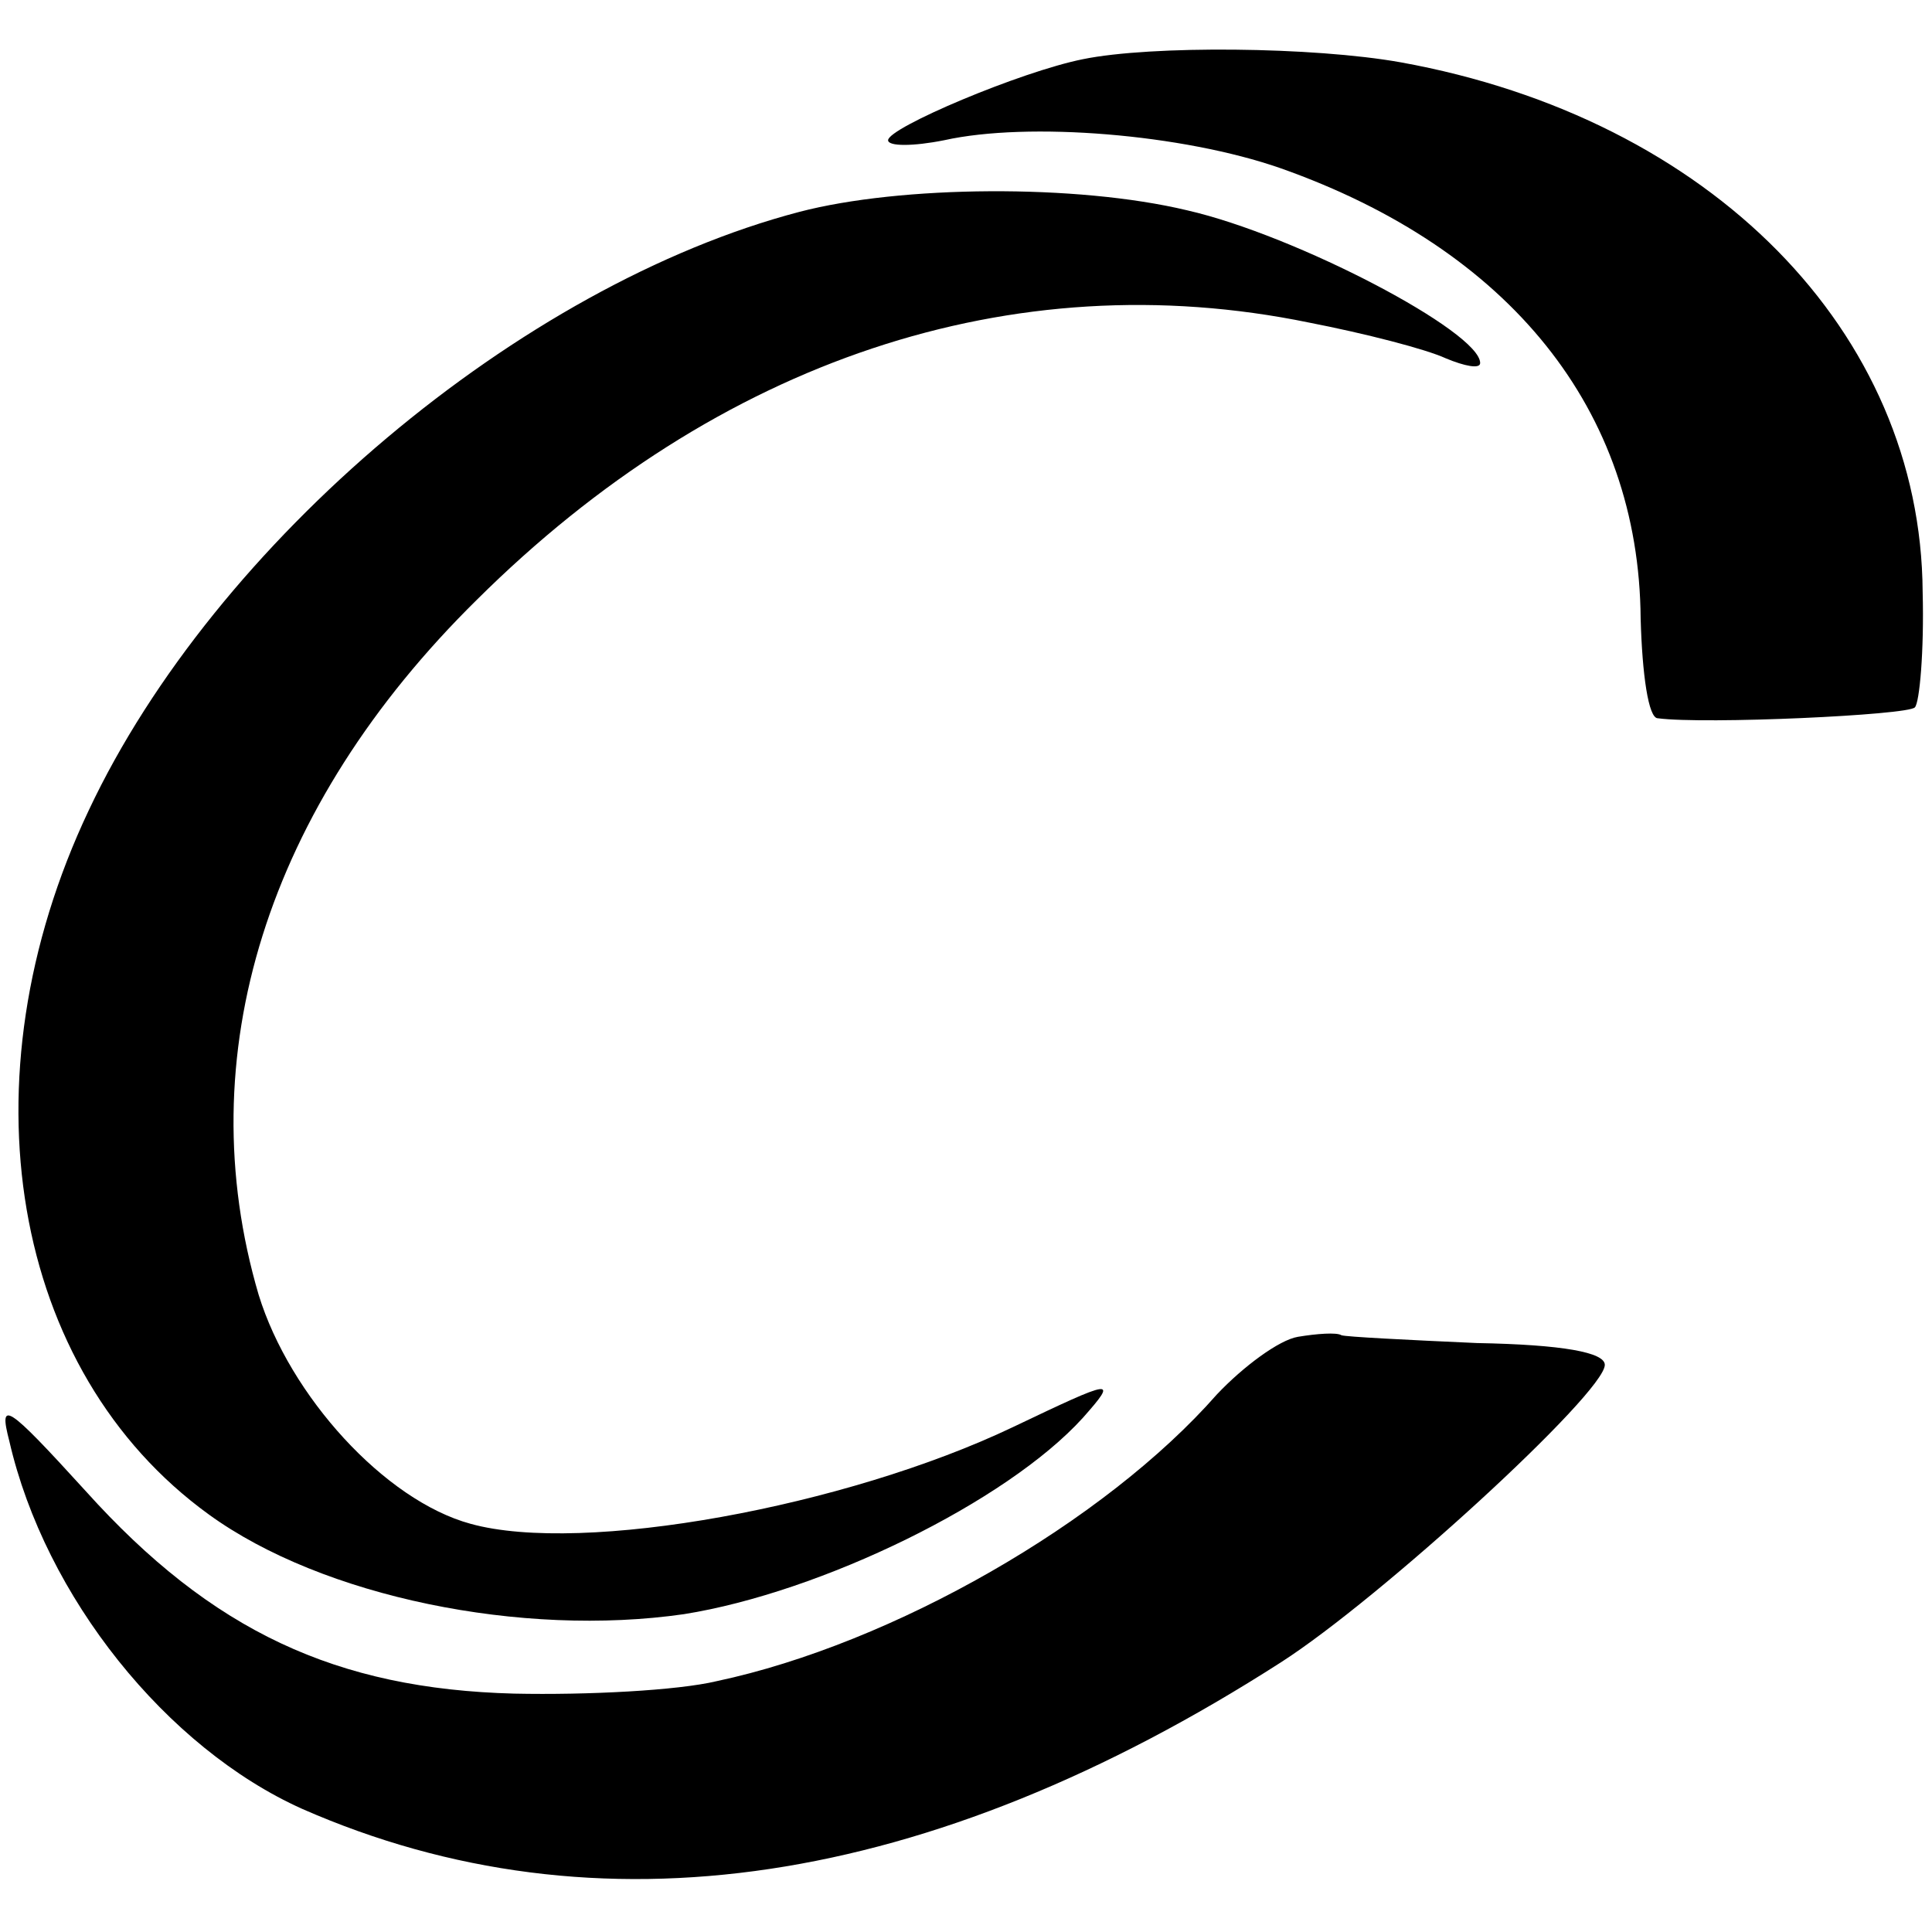
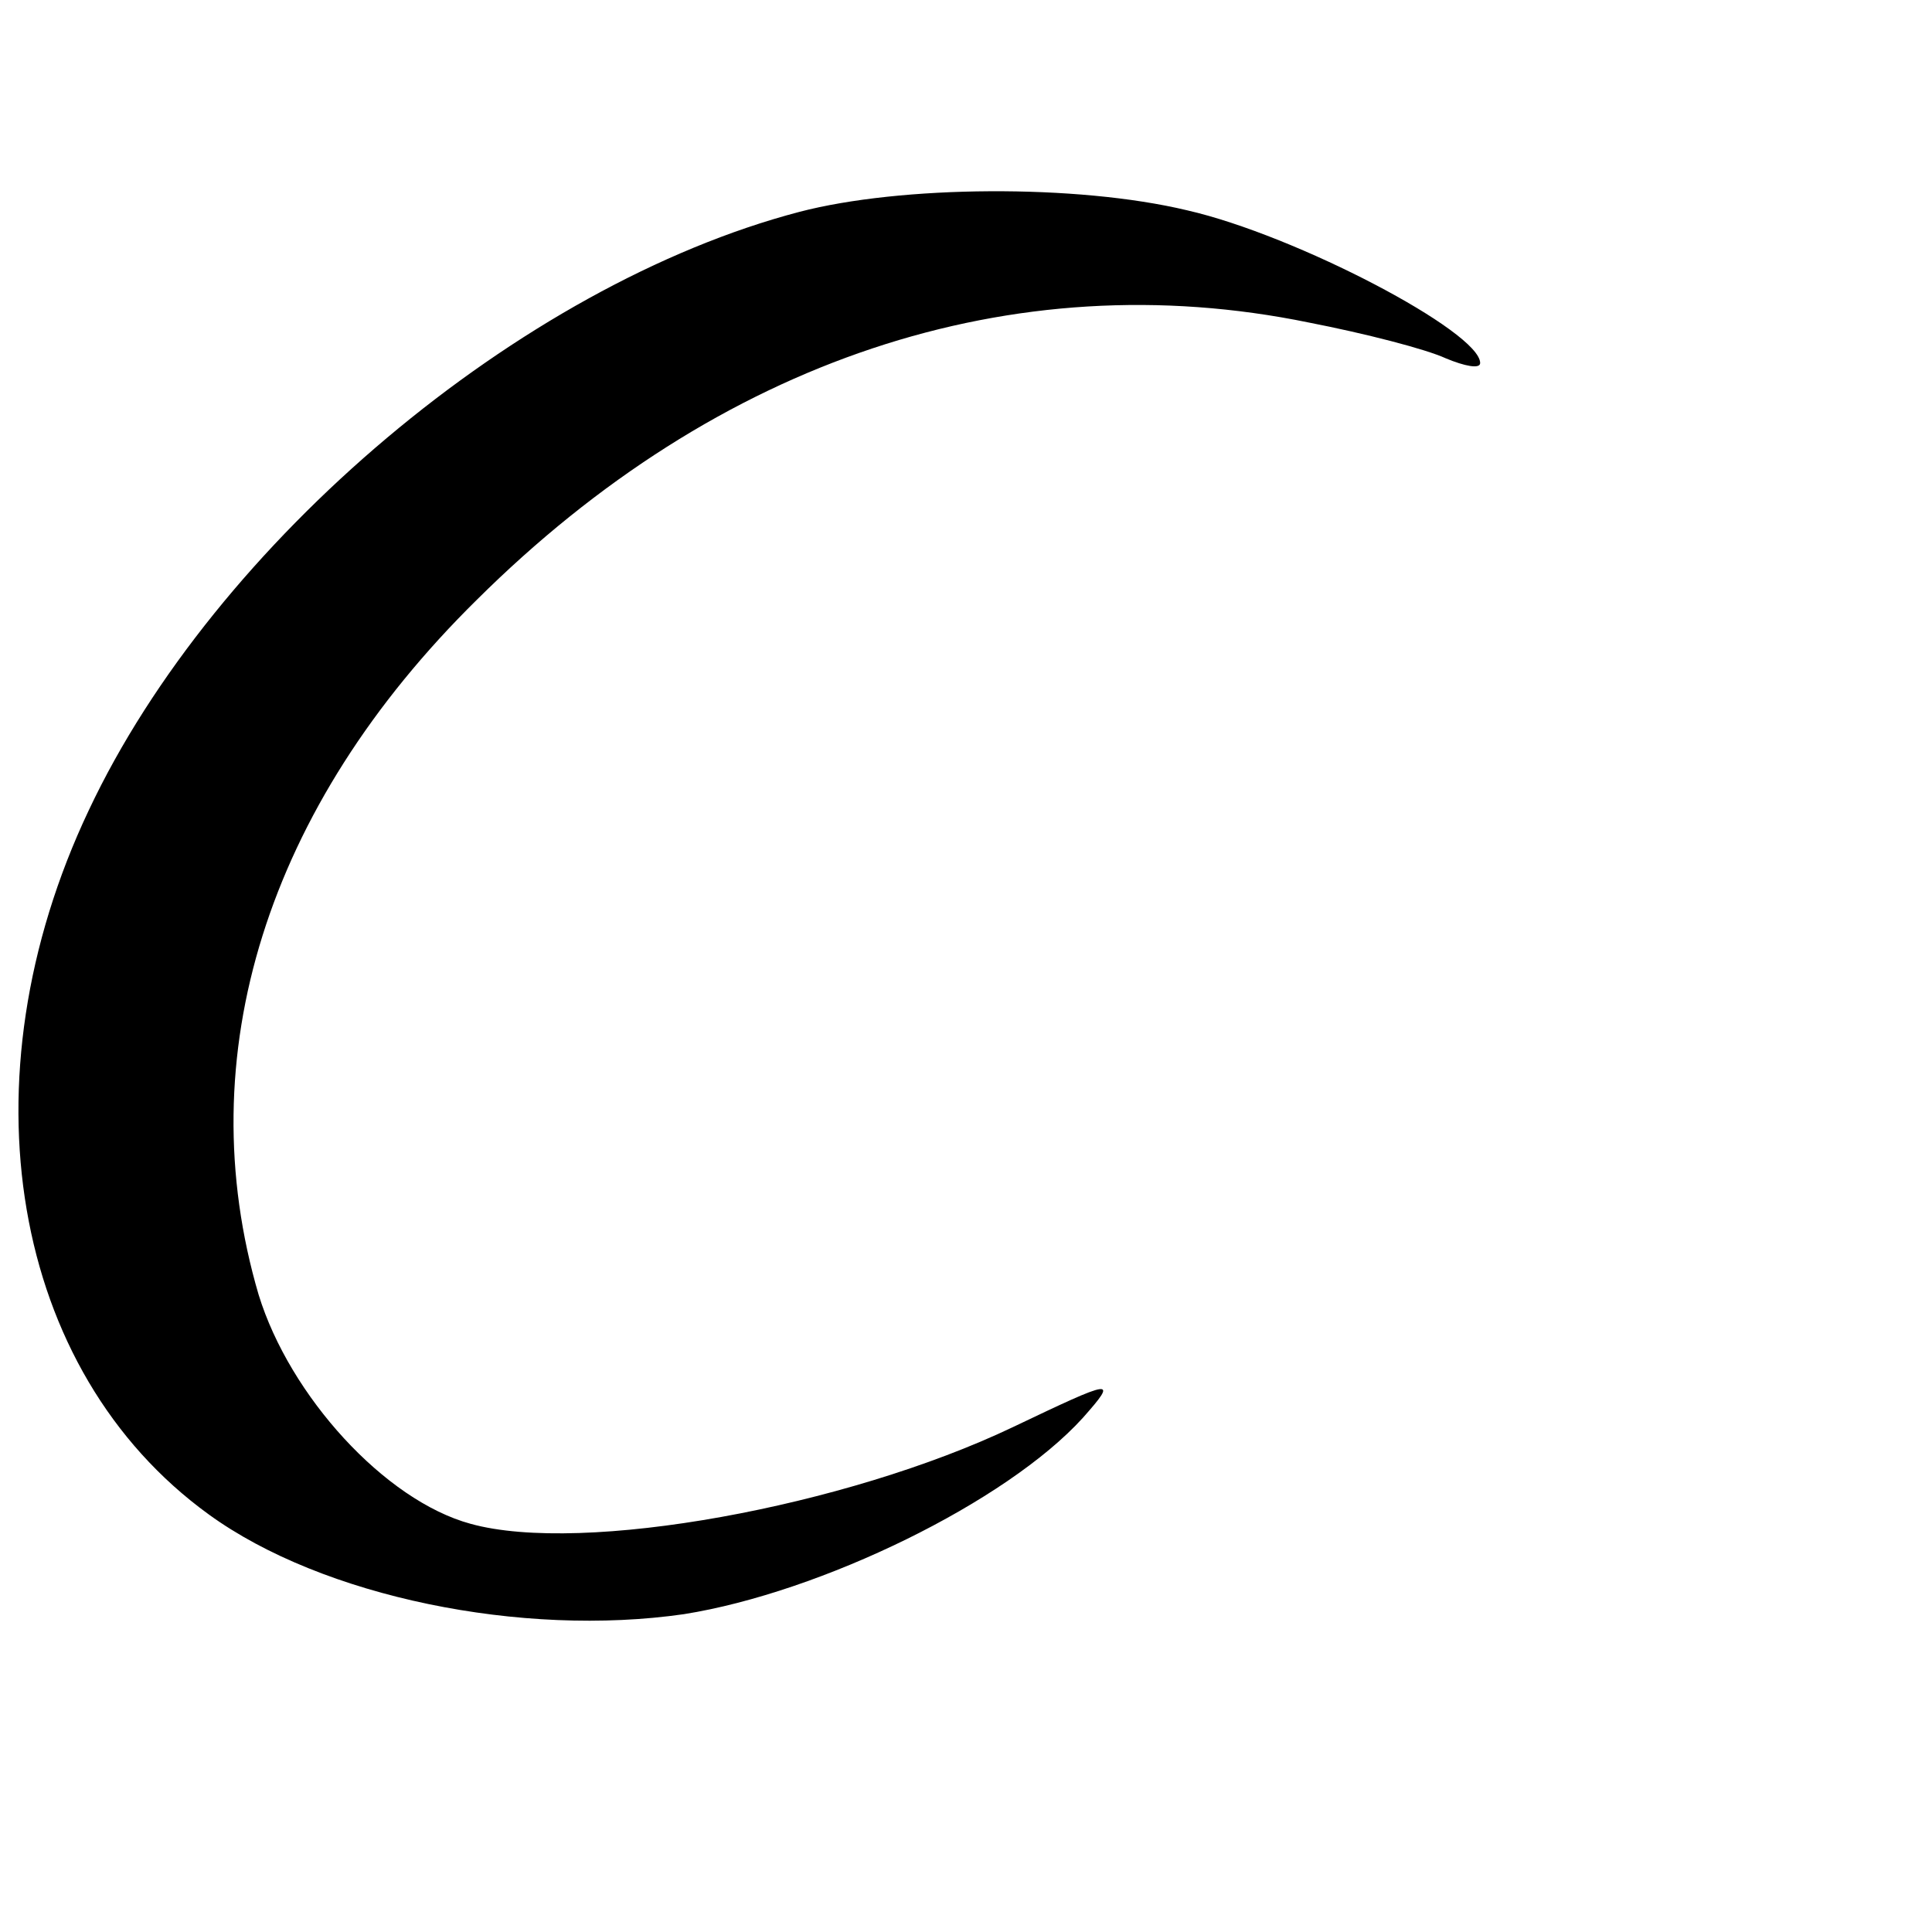
<svg xmlns="http://www.w3.org/2000/svg" version="1.0" width="124pt" height="124pt" viewBox="0 0 124 124" preserveAspectRatio="xMidYMid meet">
  <g transform="translate(0,124) scale(0.1,-0.1)" fill="#000000" stroke="none">
-     <path d="M695 1202 c-40 -8 -125 -44 -125 -52 0 -4 16 -4 36 0 54 12 153 4 216 -18 147 -52 230 -155 231 -289 1 -36 5 -64 11 -64 30 -4 161 2 165 7 3 3 6 36 5 74 -1 167 -136 304 -335 340 -56 10 -160 11 -204 2z" />
    <path d="M513 1104 c-179 -47 -375 -212 -456 -384 -82 -173 -50 -360 77 -452 73 -53 201 -79 305 -64 88 14 207 72 256 126 23 26 20 25 -45 -6 -107 -51 -276 -82 -348 -62 -55 15 -116 82 -136 147 -45 153 5 313 140 446 155 154 344 217 534 178 36 -7 75 -17 88 -23 12 -5 22 -7 22 -3 0 20 -118 82 -188 98 -71 17 -184 16 -249 -1z" />
-     <path d="M833 382 c-12 -2 -35 -19 -52 -37 -72 -82 -208 -160 -321 -184 -25 -6 -83 -9 -130 -8 -114 3 -194 40 -275 130 -51 56 -56 59 -49 32 23 -100 101 -197 188 -236 189 -83 402 -51 628 94 64 41 208 173 208 191 0 8 -27 13 -82 14 -45 2 -84 4 -87 5 -3 2 -16 1 -28 -1z" />
  </g>
</svg>